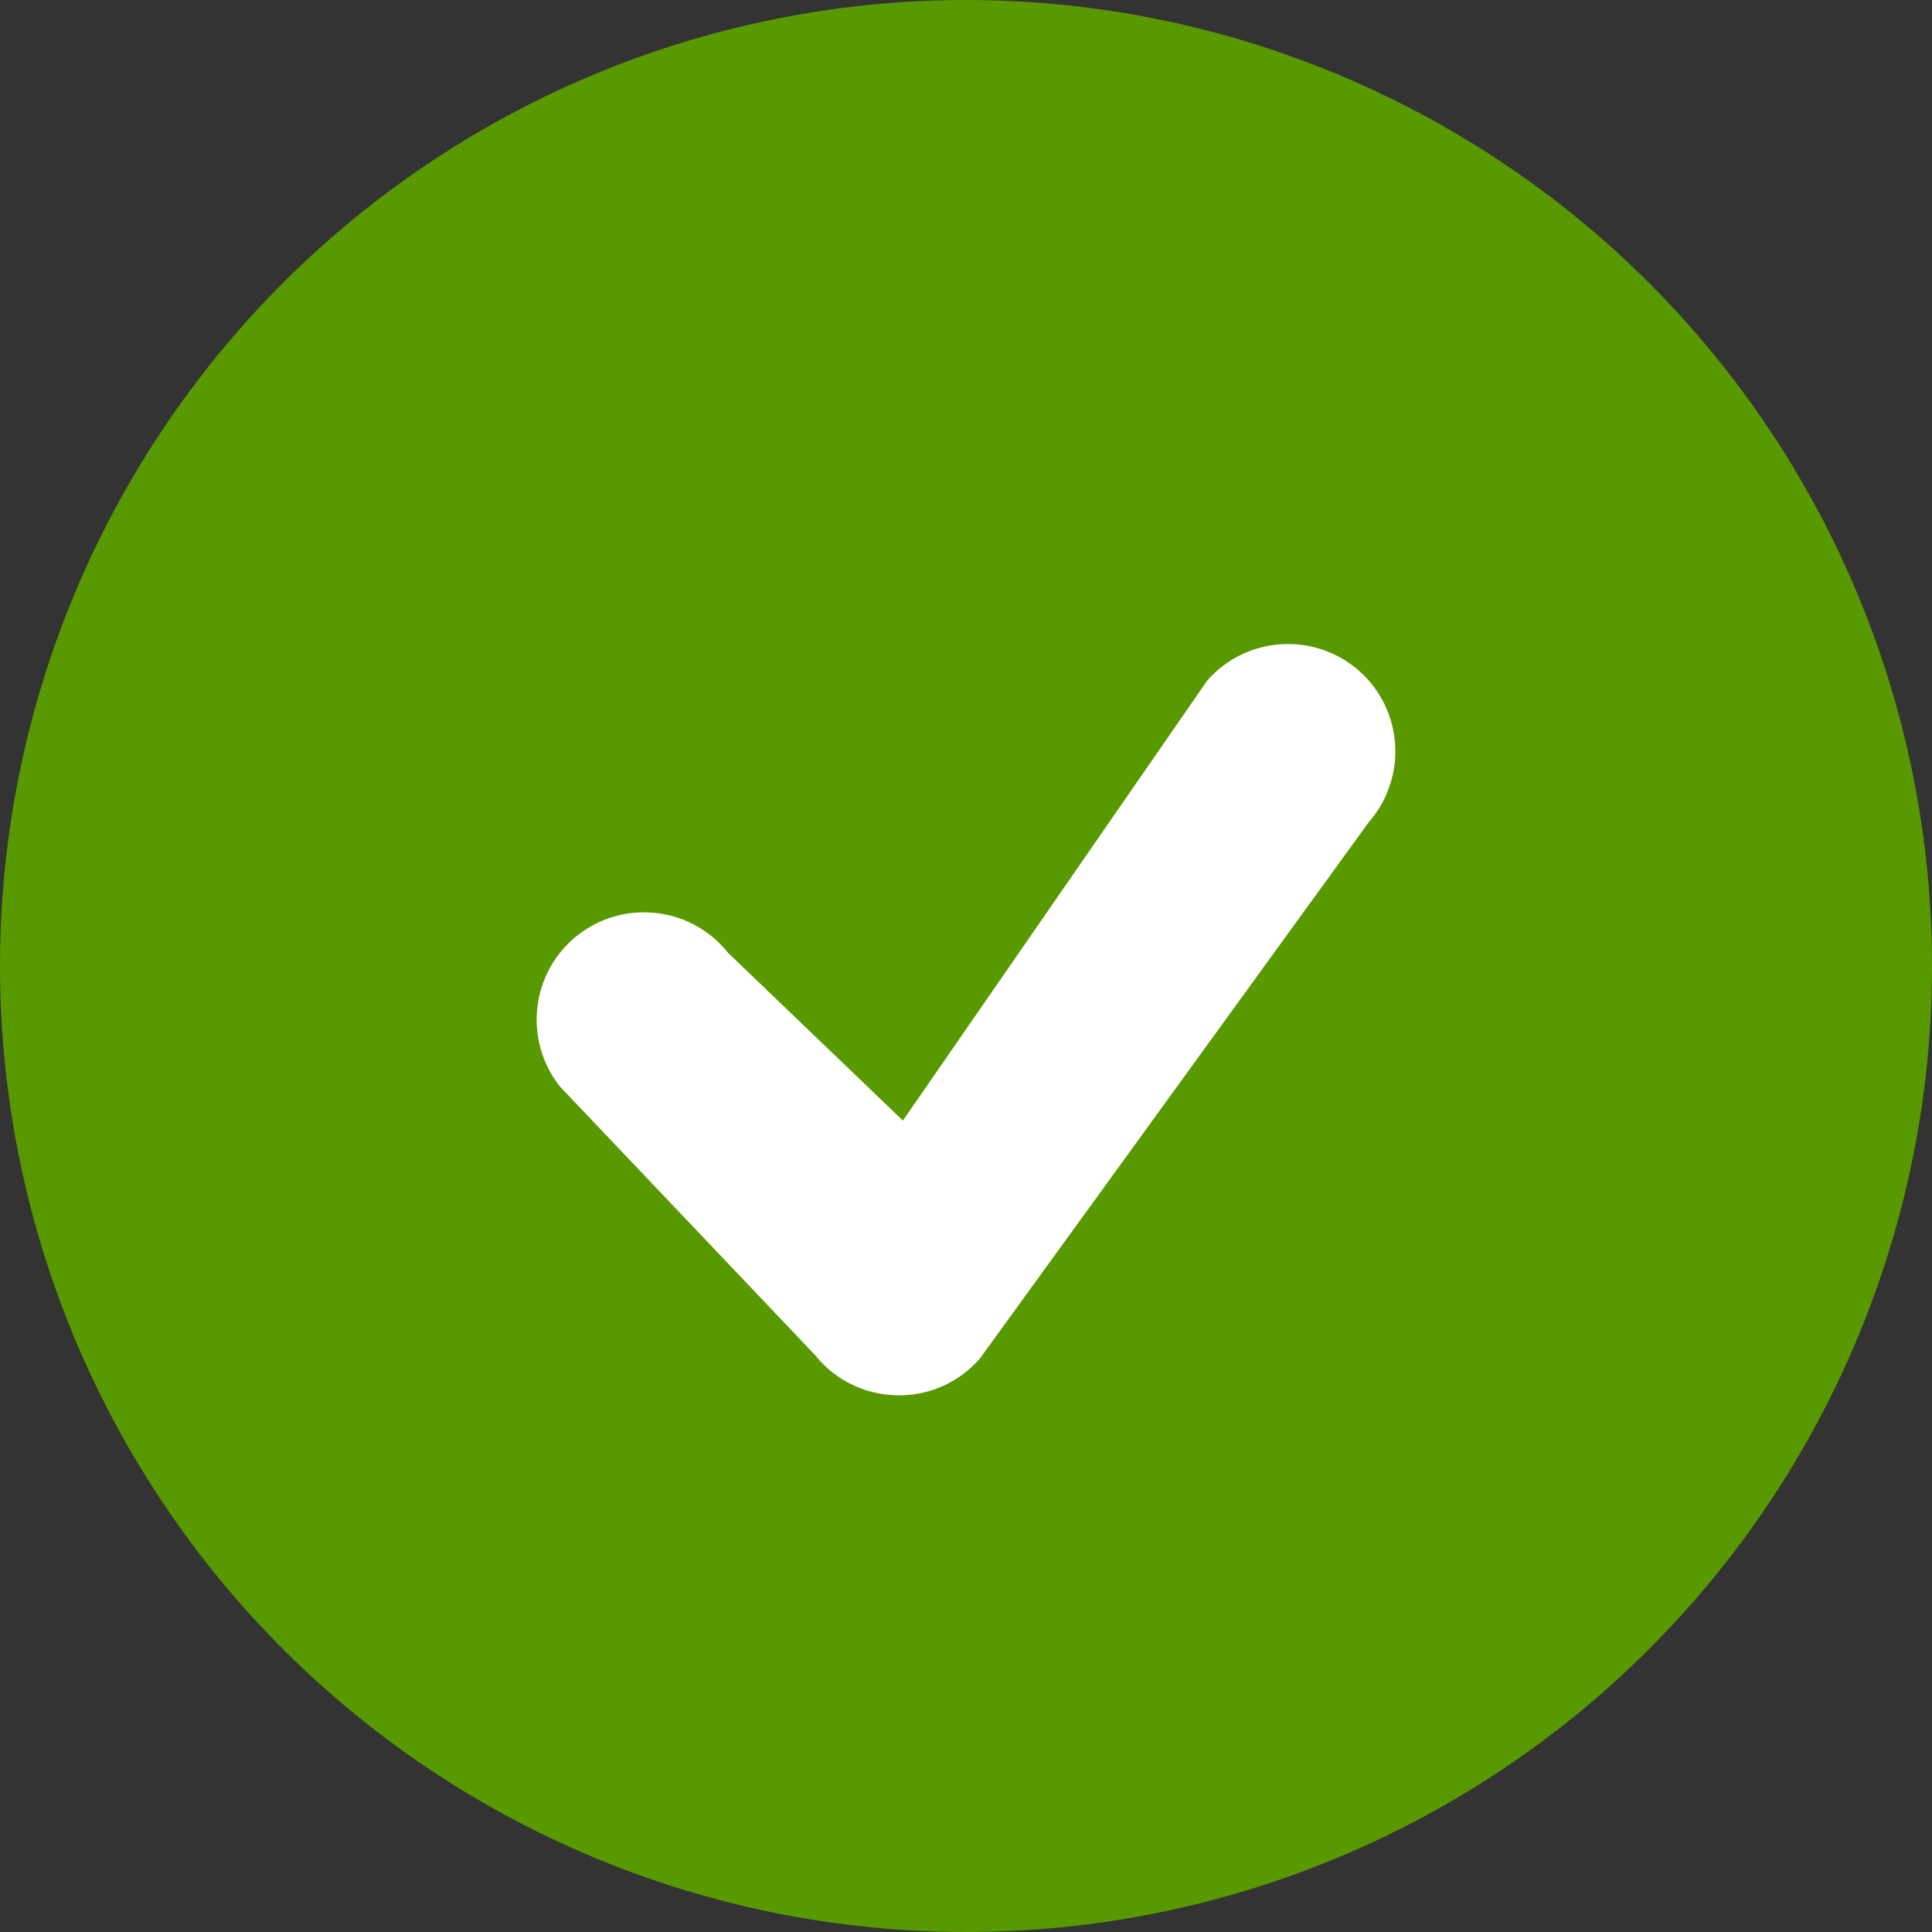
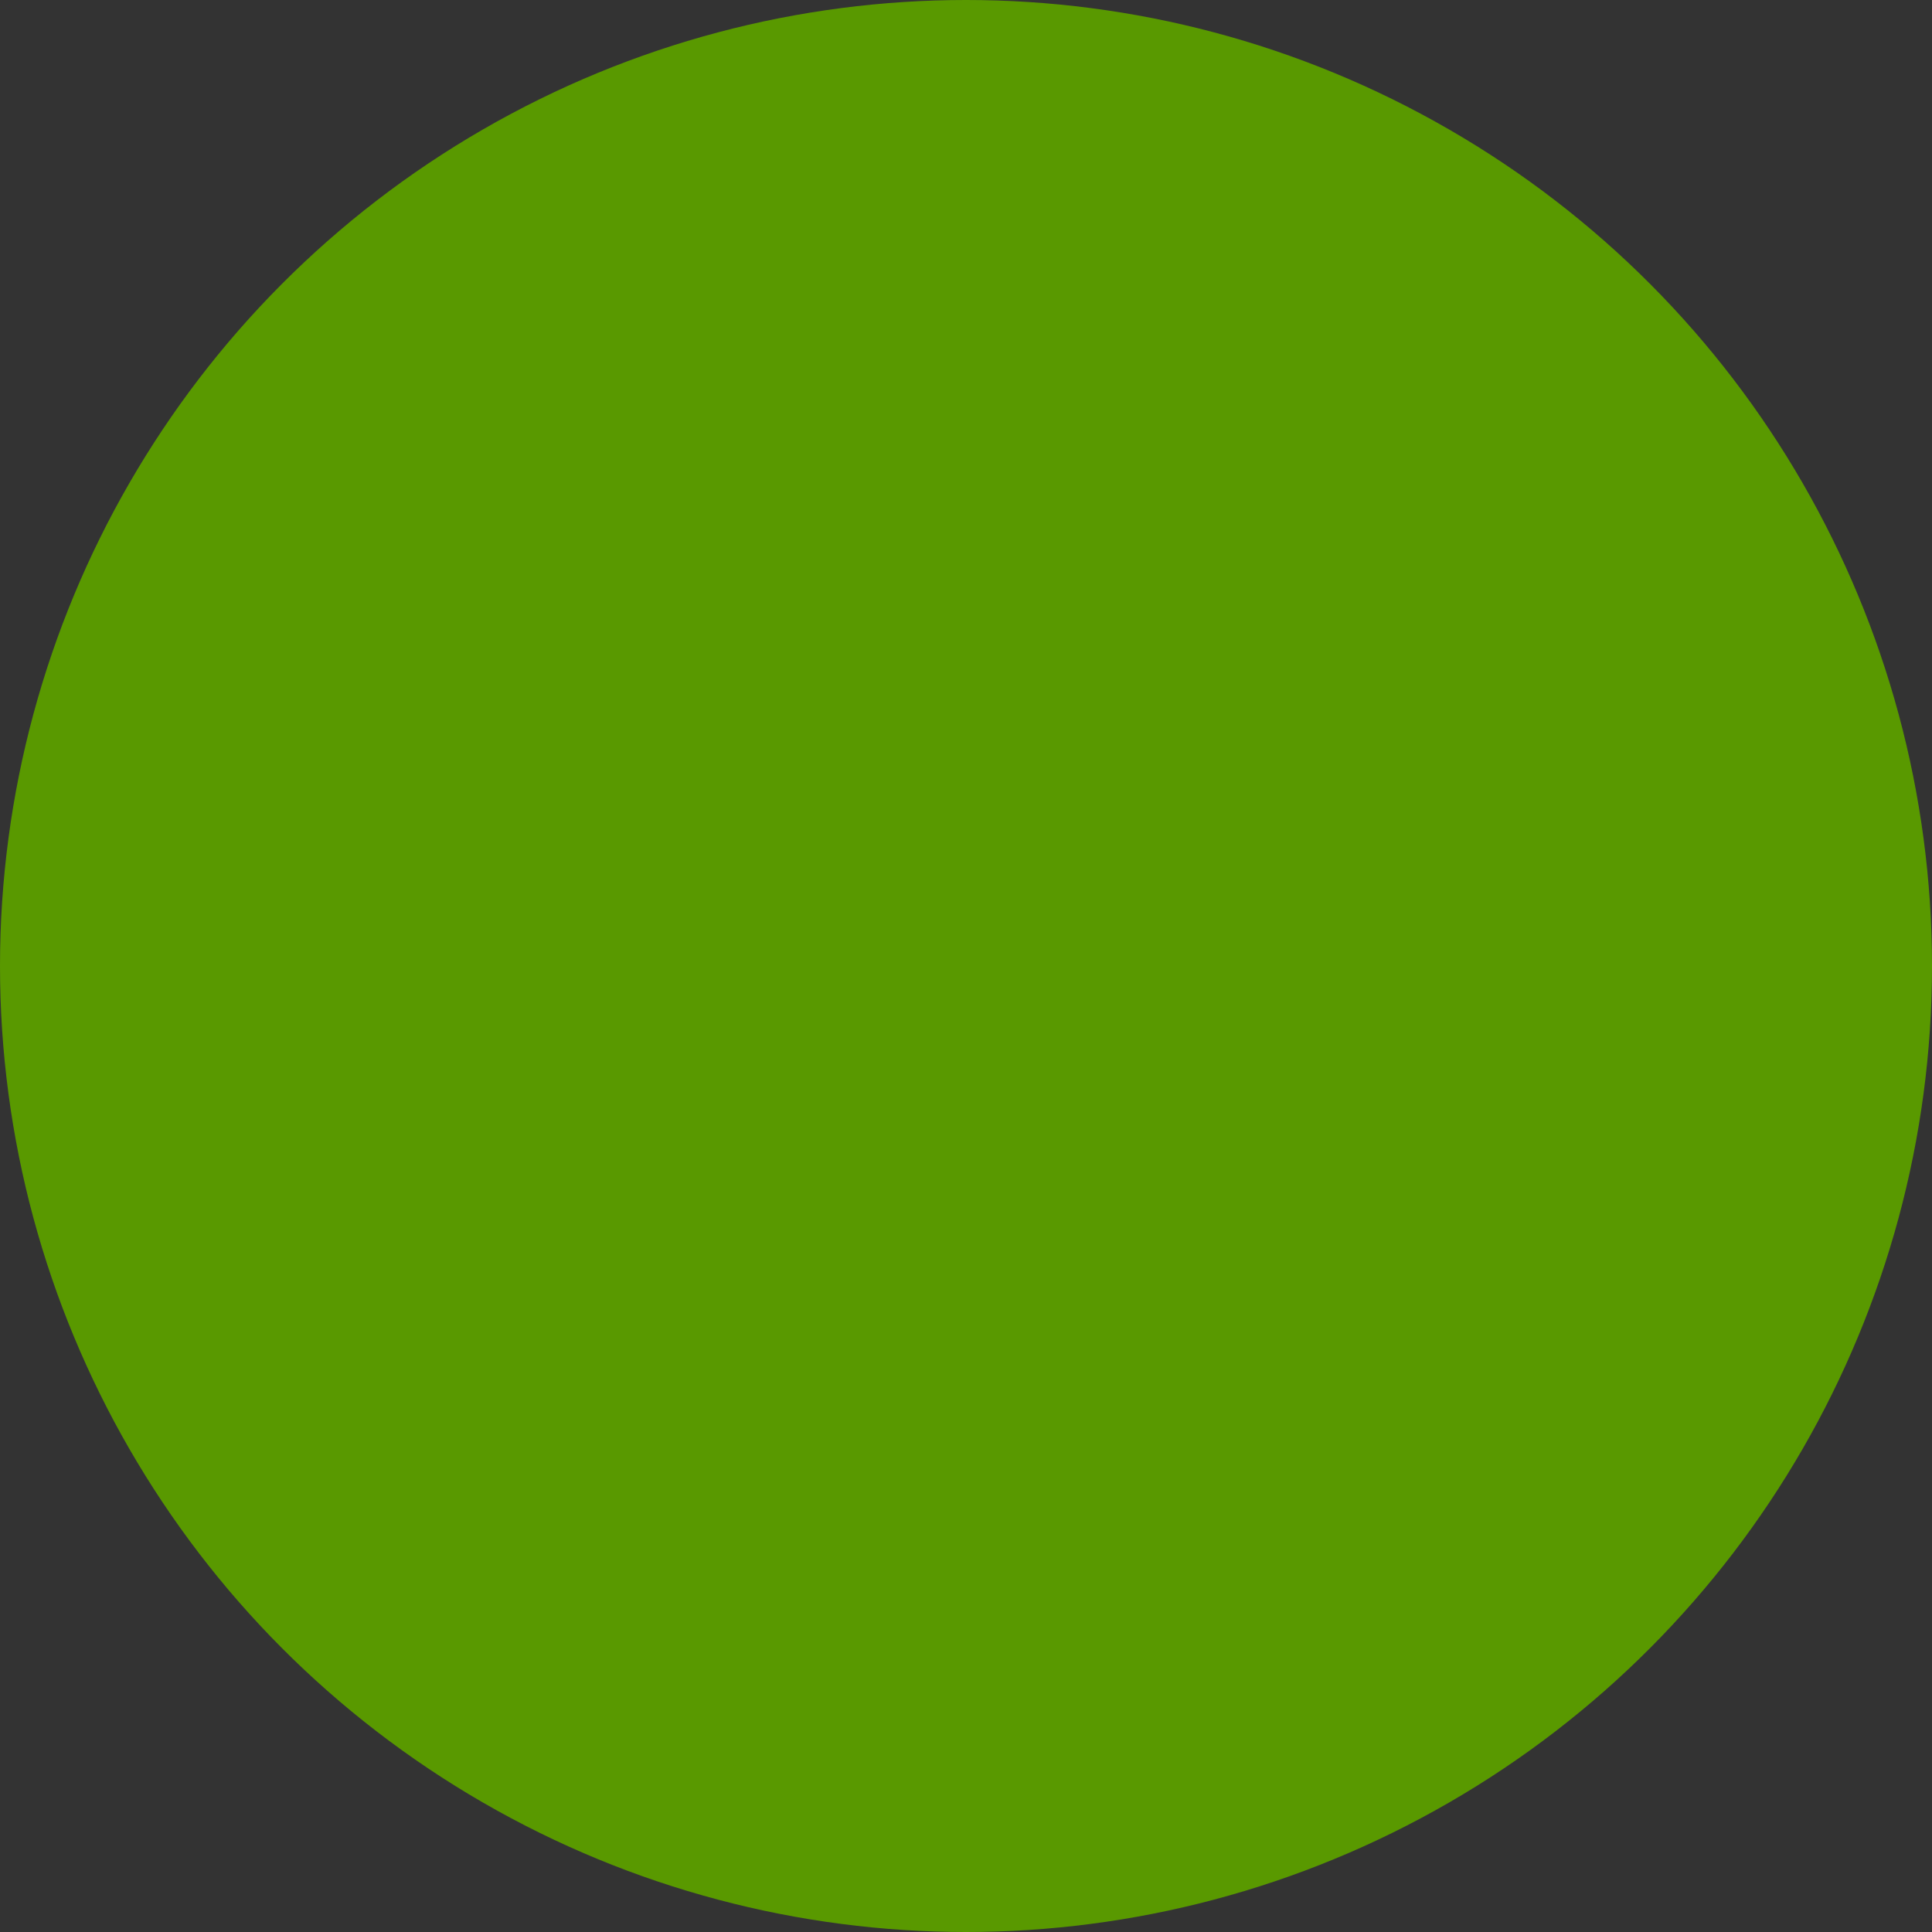
<svg xmlns="http://www.w3.org/2000/svg" width="18px" height="18px" viewBox="0 0 18 18" version="1.1">
  <rect x="0" y="0" width="18" height="18" fill="#333333" stroke="none" />
  <title>ntz-abo-active</title>
  <g id="ntz-abo-active" stroke="none" stroke-width="1" fill="none" fill-rule="evenodd">
    <g id="Group-7">
      <circle id="Oval" fill="#599900" cx="9" cy="9" r="9" />
-       <path d="M8.412,10.44 L11.247,6.341 C11.611,5.926 12.243,5.884 12.659,6.247 C13.074,6.611 13.116,7.243 12.753,7.659 L9.128,12.659 C8.717,13.128 7.981,13.111 7.592,12.623 L5.217,10.123 C4.874,9.69 4.945,9.061 5.377,8.717 C5.81,8.374 6.439,8.445 6.783,8.877 L8.412,10.44 Z" id="Shape" fill="#FFFFFF" />
    </g>
  </g>
</svg>